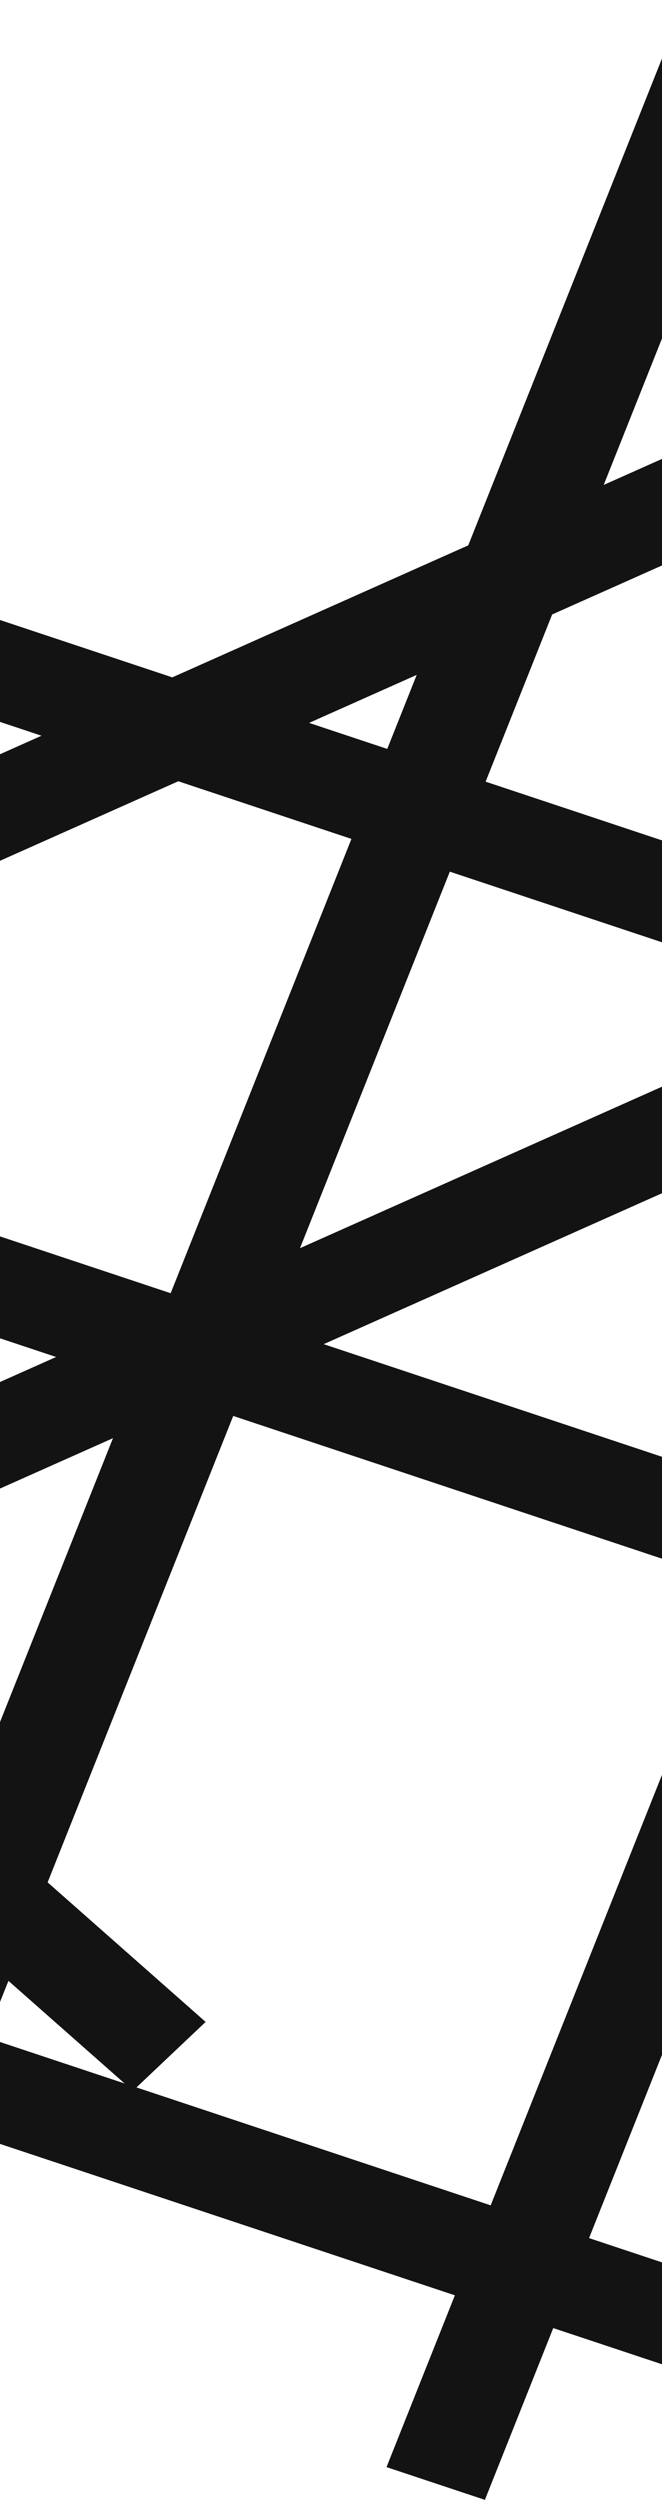
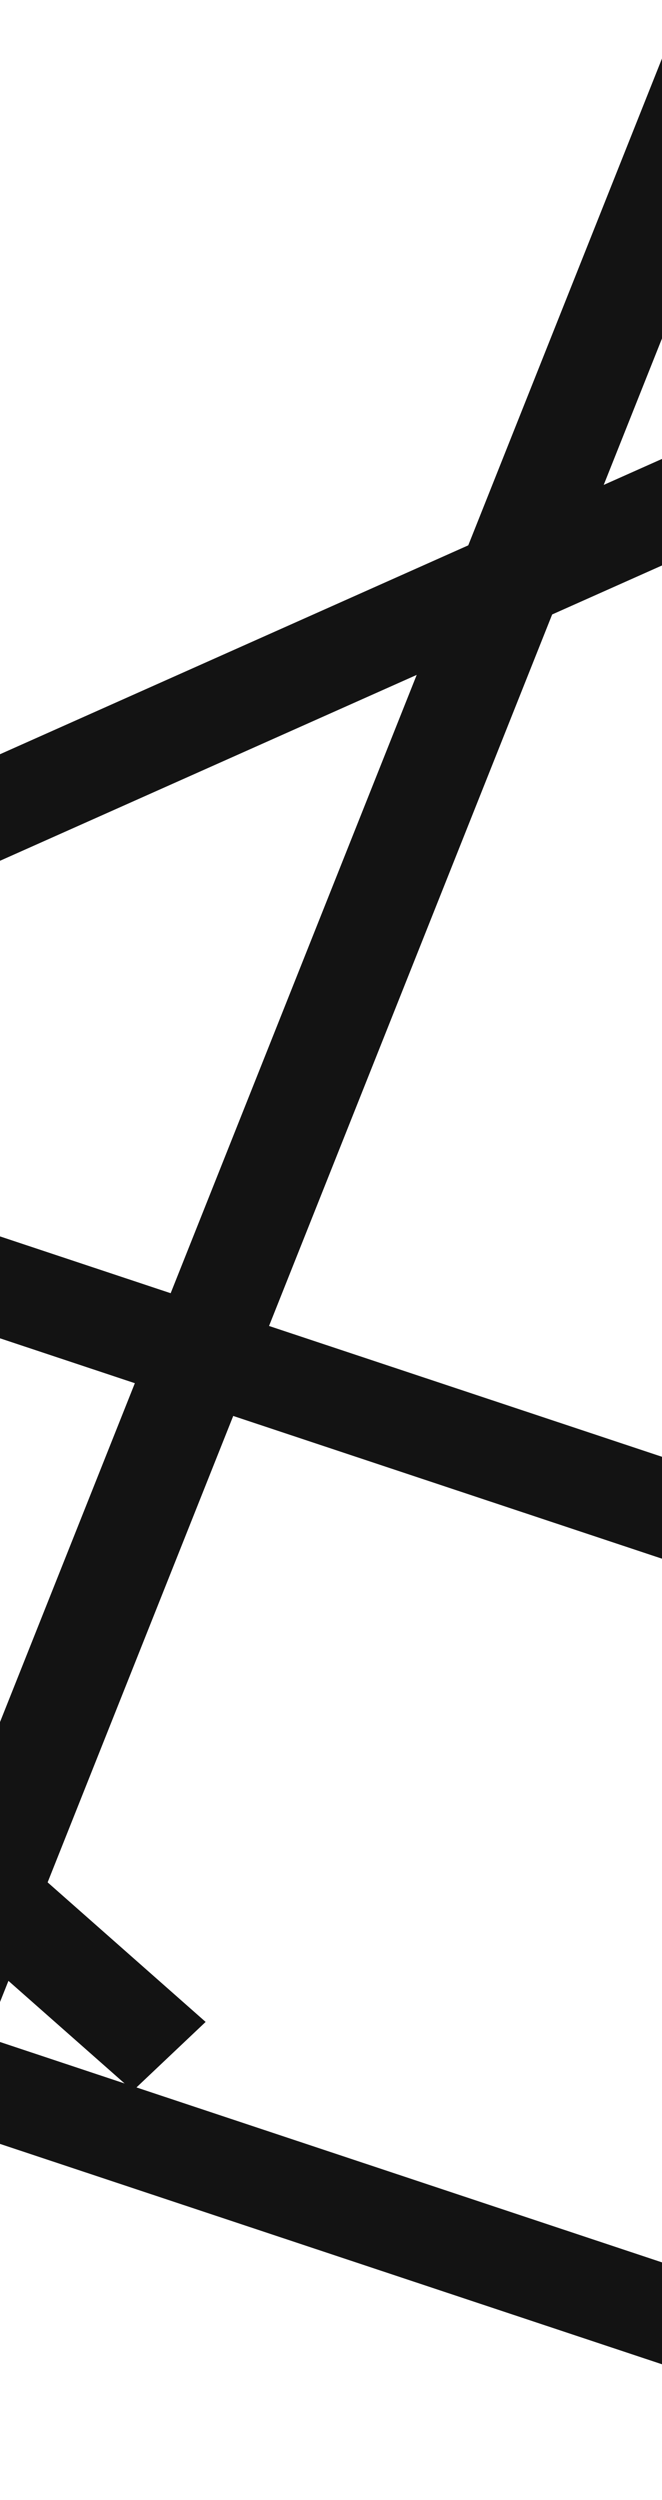
<svg xmlns="http://www.w3.org/2000/svg" width="320" height="1208" viewBox="0 0 320 1208" fill="none">
  <path d="M378.801 15.827L331.244 0L-112.356 1114.41L-64.798 1130.23L378.801 15.827Z" fill="#131313" />
-   <path d="M677.992 93.593L630.434 77.766L186.834 1192.17L234.392 1208L677.992 93.593Z" fill="#131313" />
  <path d="M-833.581 153.23L-868.738 186.518L64.245 1010.33L99.402 977.044L-833.581 153.23Z" fill="#131313" />
  <path d="M-786.822 724.887L-804.132 768.373L414.648 1173.98L431.958 1130.5L-786.822 724.887Z" fill="#131313" />
-   <path d="M-366.133 177.75L-383.443 221.235L835.337 626.846L852.647 583.361L-366.133 177.75Z" fill="#131313" />
  <path d="M-539.269 417.991L-556.578 461.476L662.202 867.087L679.511 823.602L-539.269 417.991Z" fill="#131313" />
-   <path d="M-800.485 1024.81L-778.299 1066.41L1026 261.752L1003.81 220.16L-800.485 1024.81Z" fill="#131313" />
  <path d="M-1068 840.759L-1045.81 882.351L758.485 77.698L736.299 36.105L-1068 840.759Z" fill="#131313" />
</svg>